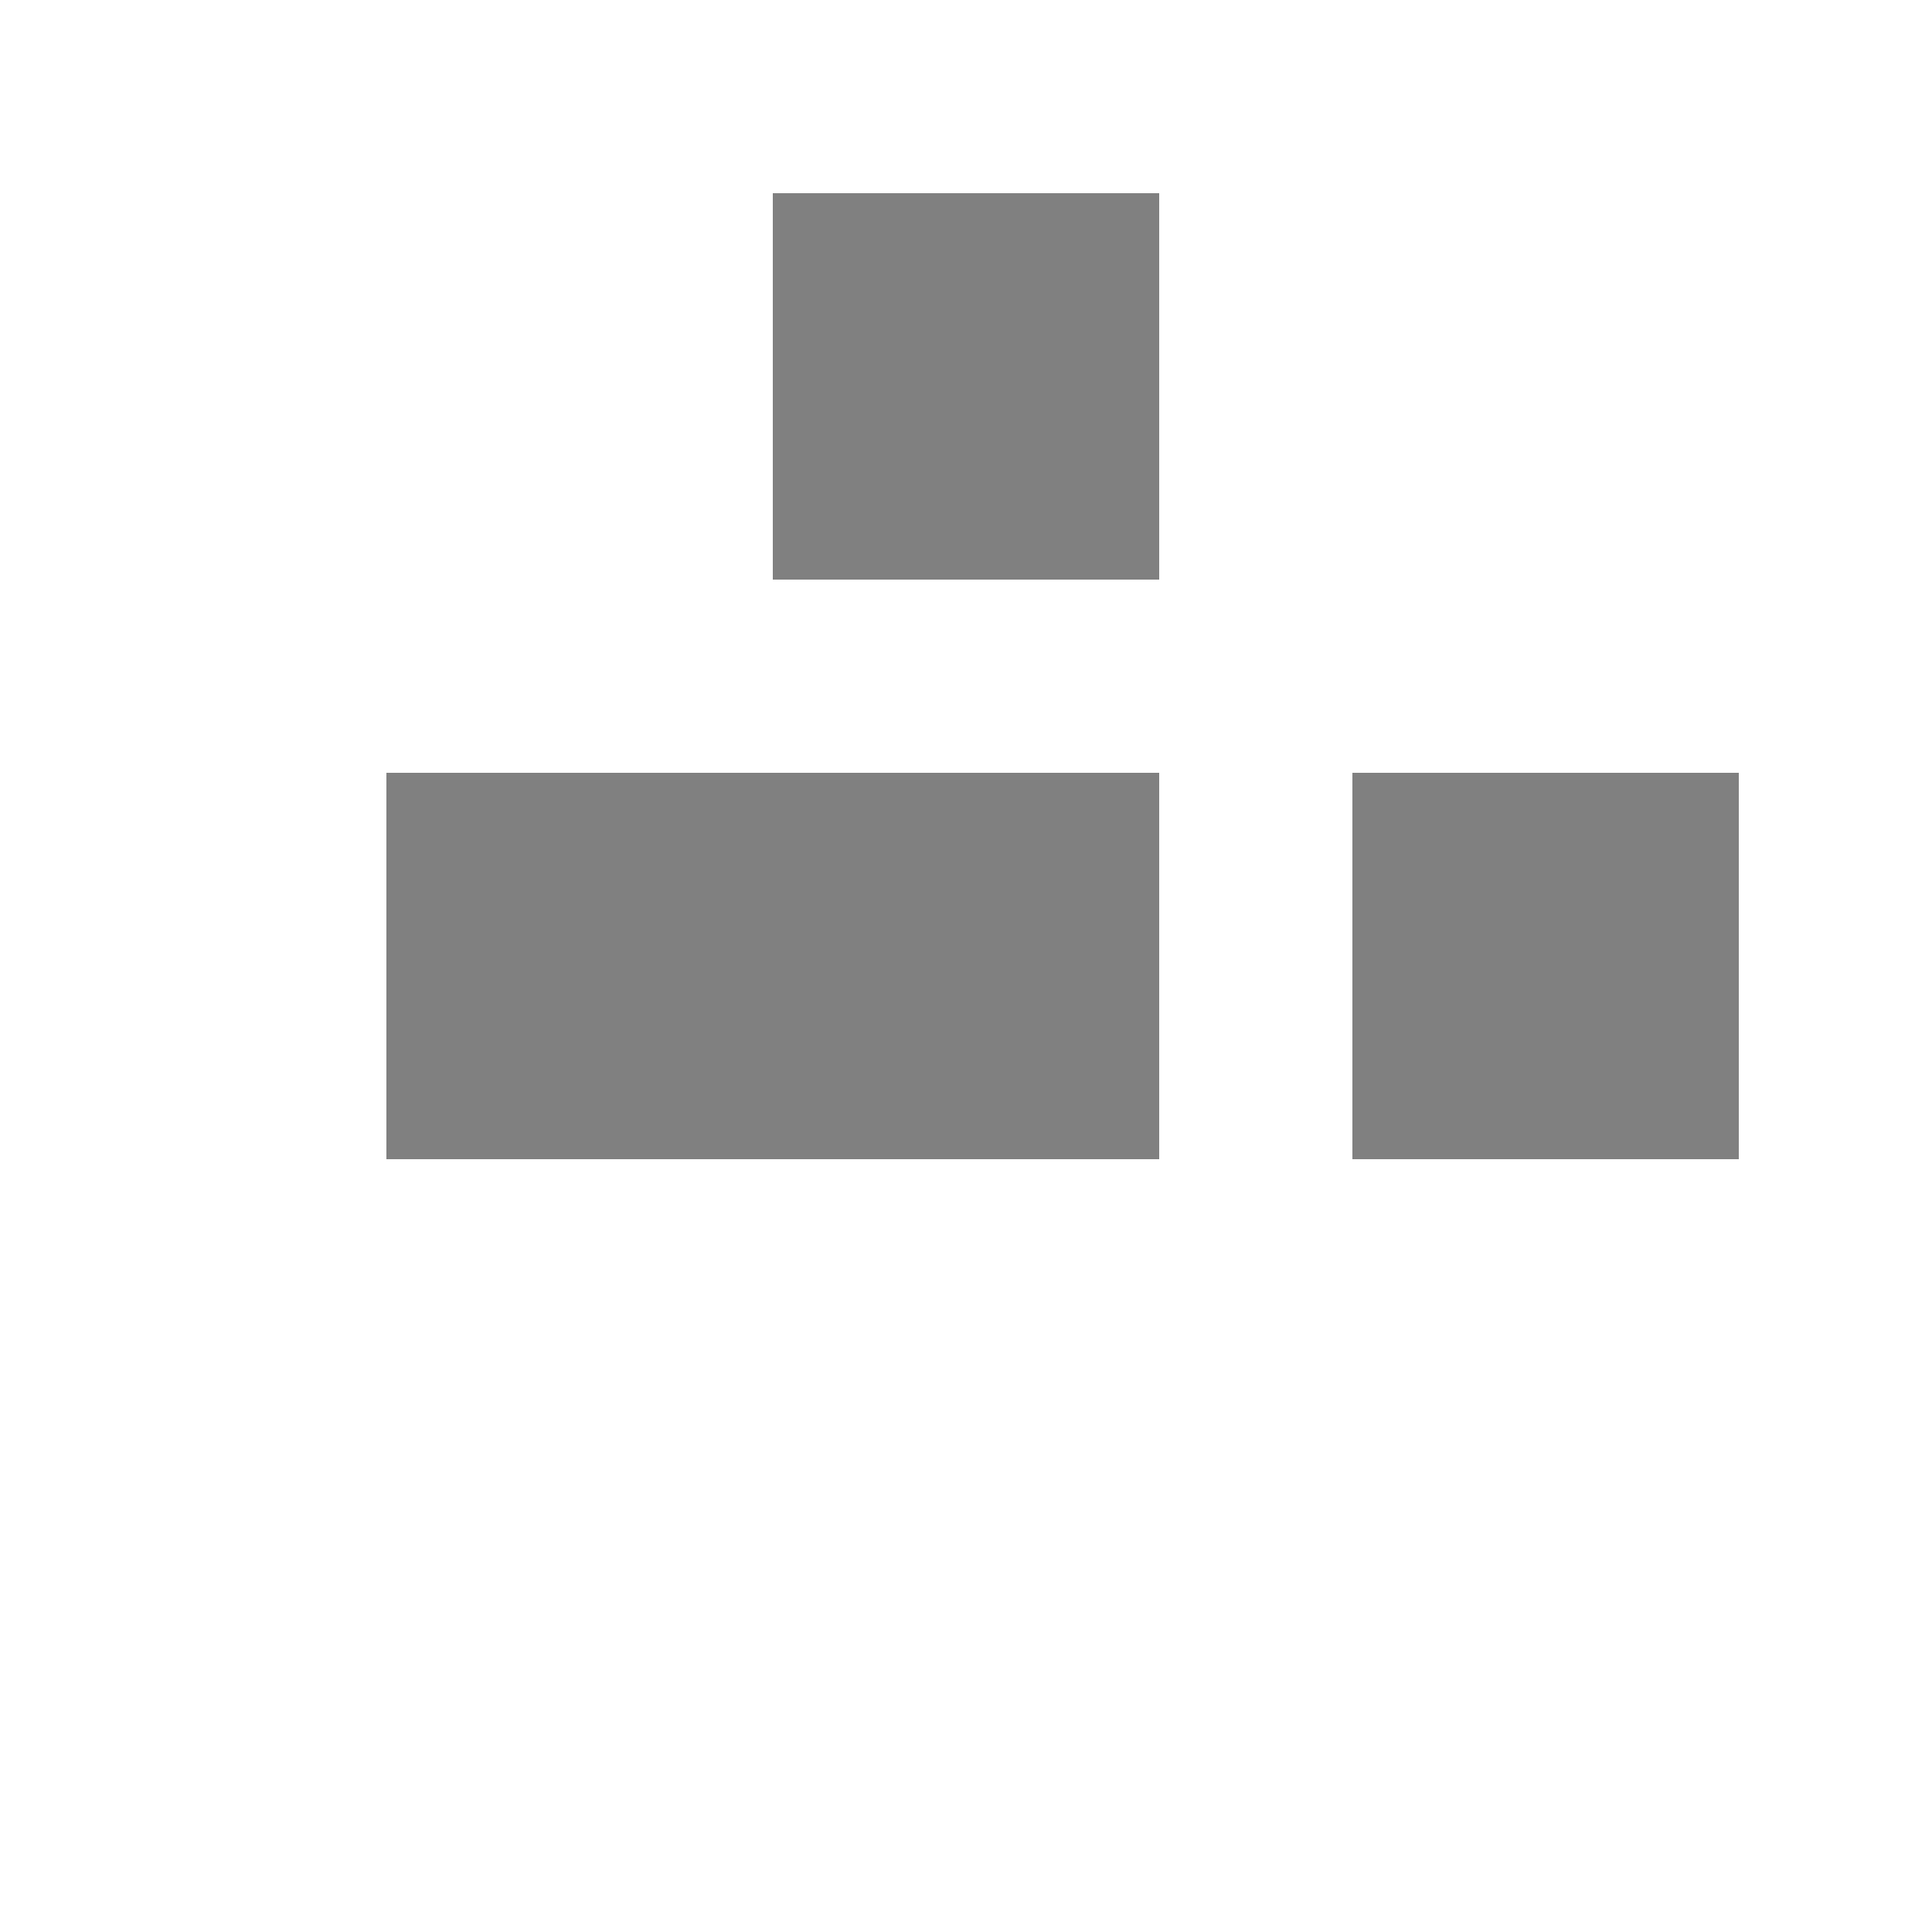
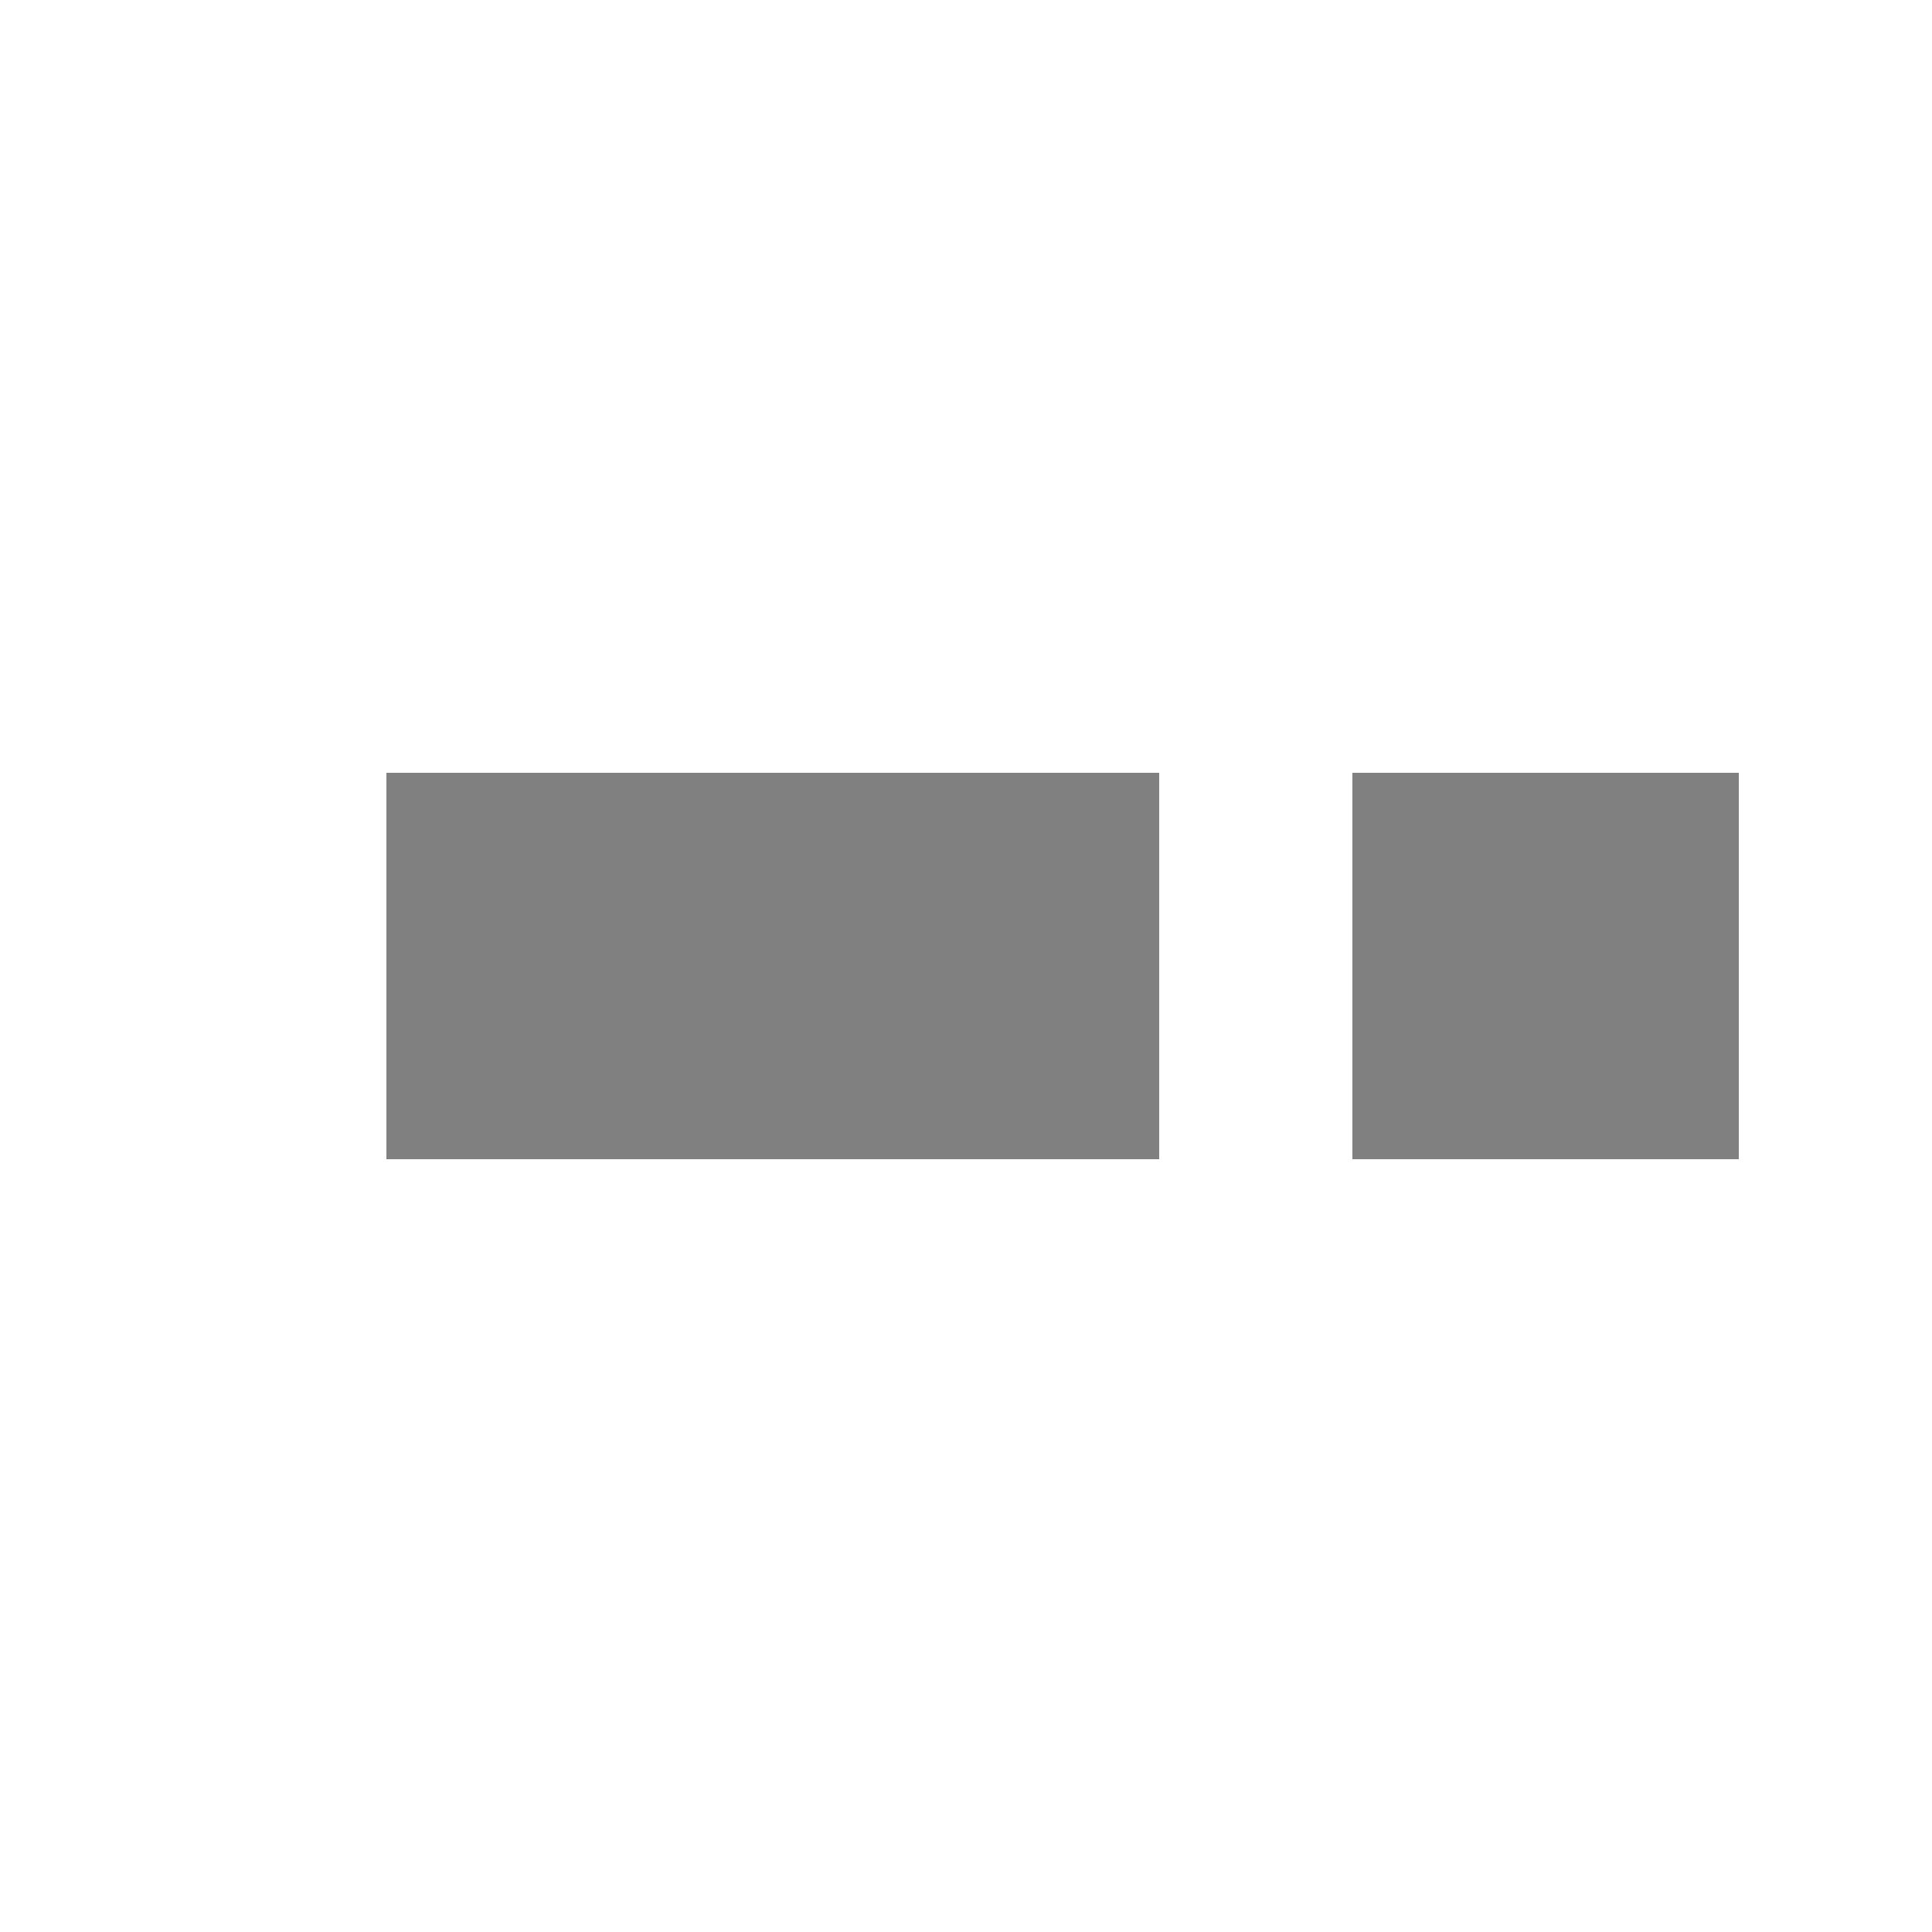
<svg xmlns="http://www.w3.org/2000/svg" width="500" height="500">
  <defs />
  <g>
    <rect fill="gray" stroke="none" x="100" y="200" width="200" height="100" />
    <rect fill="gray" stroke="none" x="350" y="200" width="100" height="100" />
-     <rect fill="gray" stroke="none" x="200" y="50" width="100" height="100" />
  </g>
</svg>